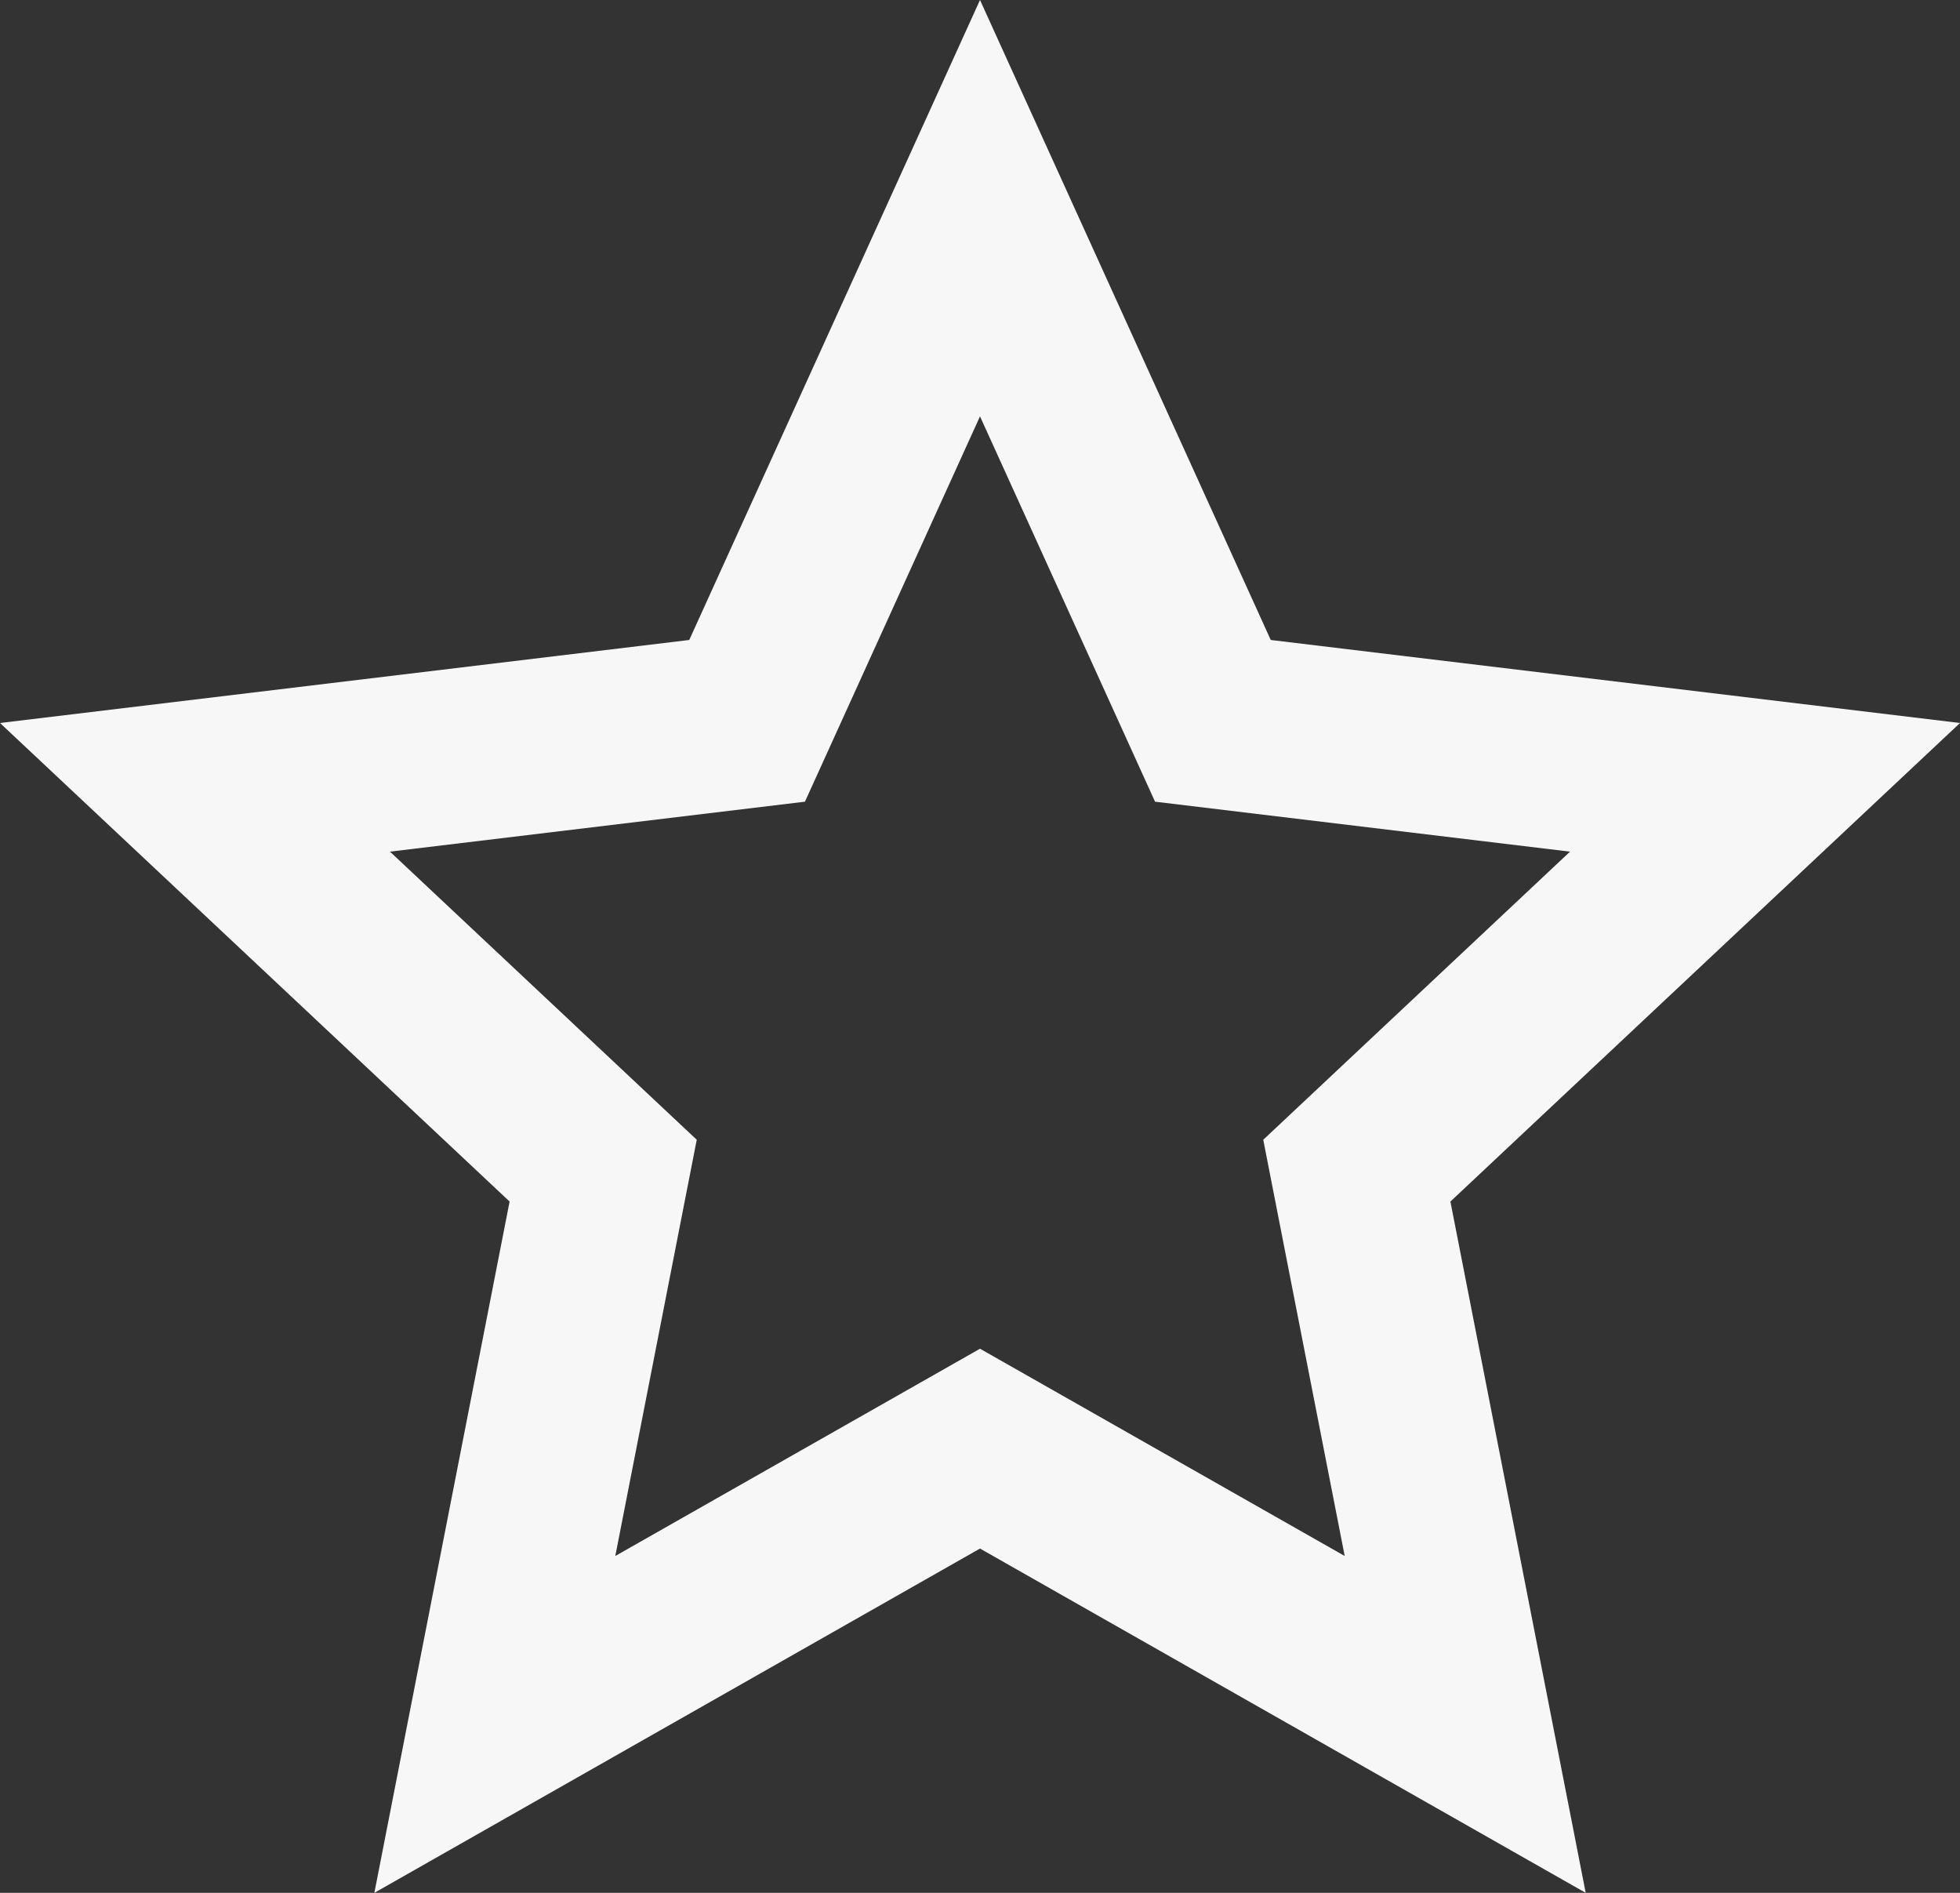
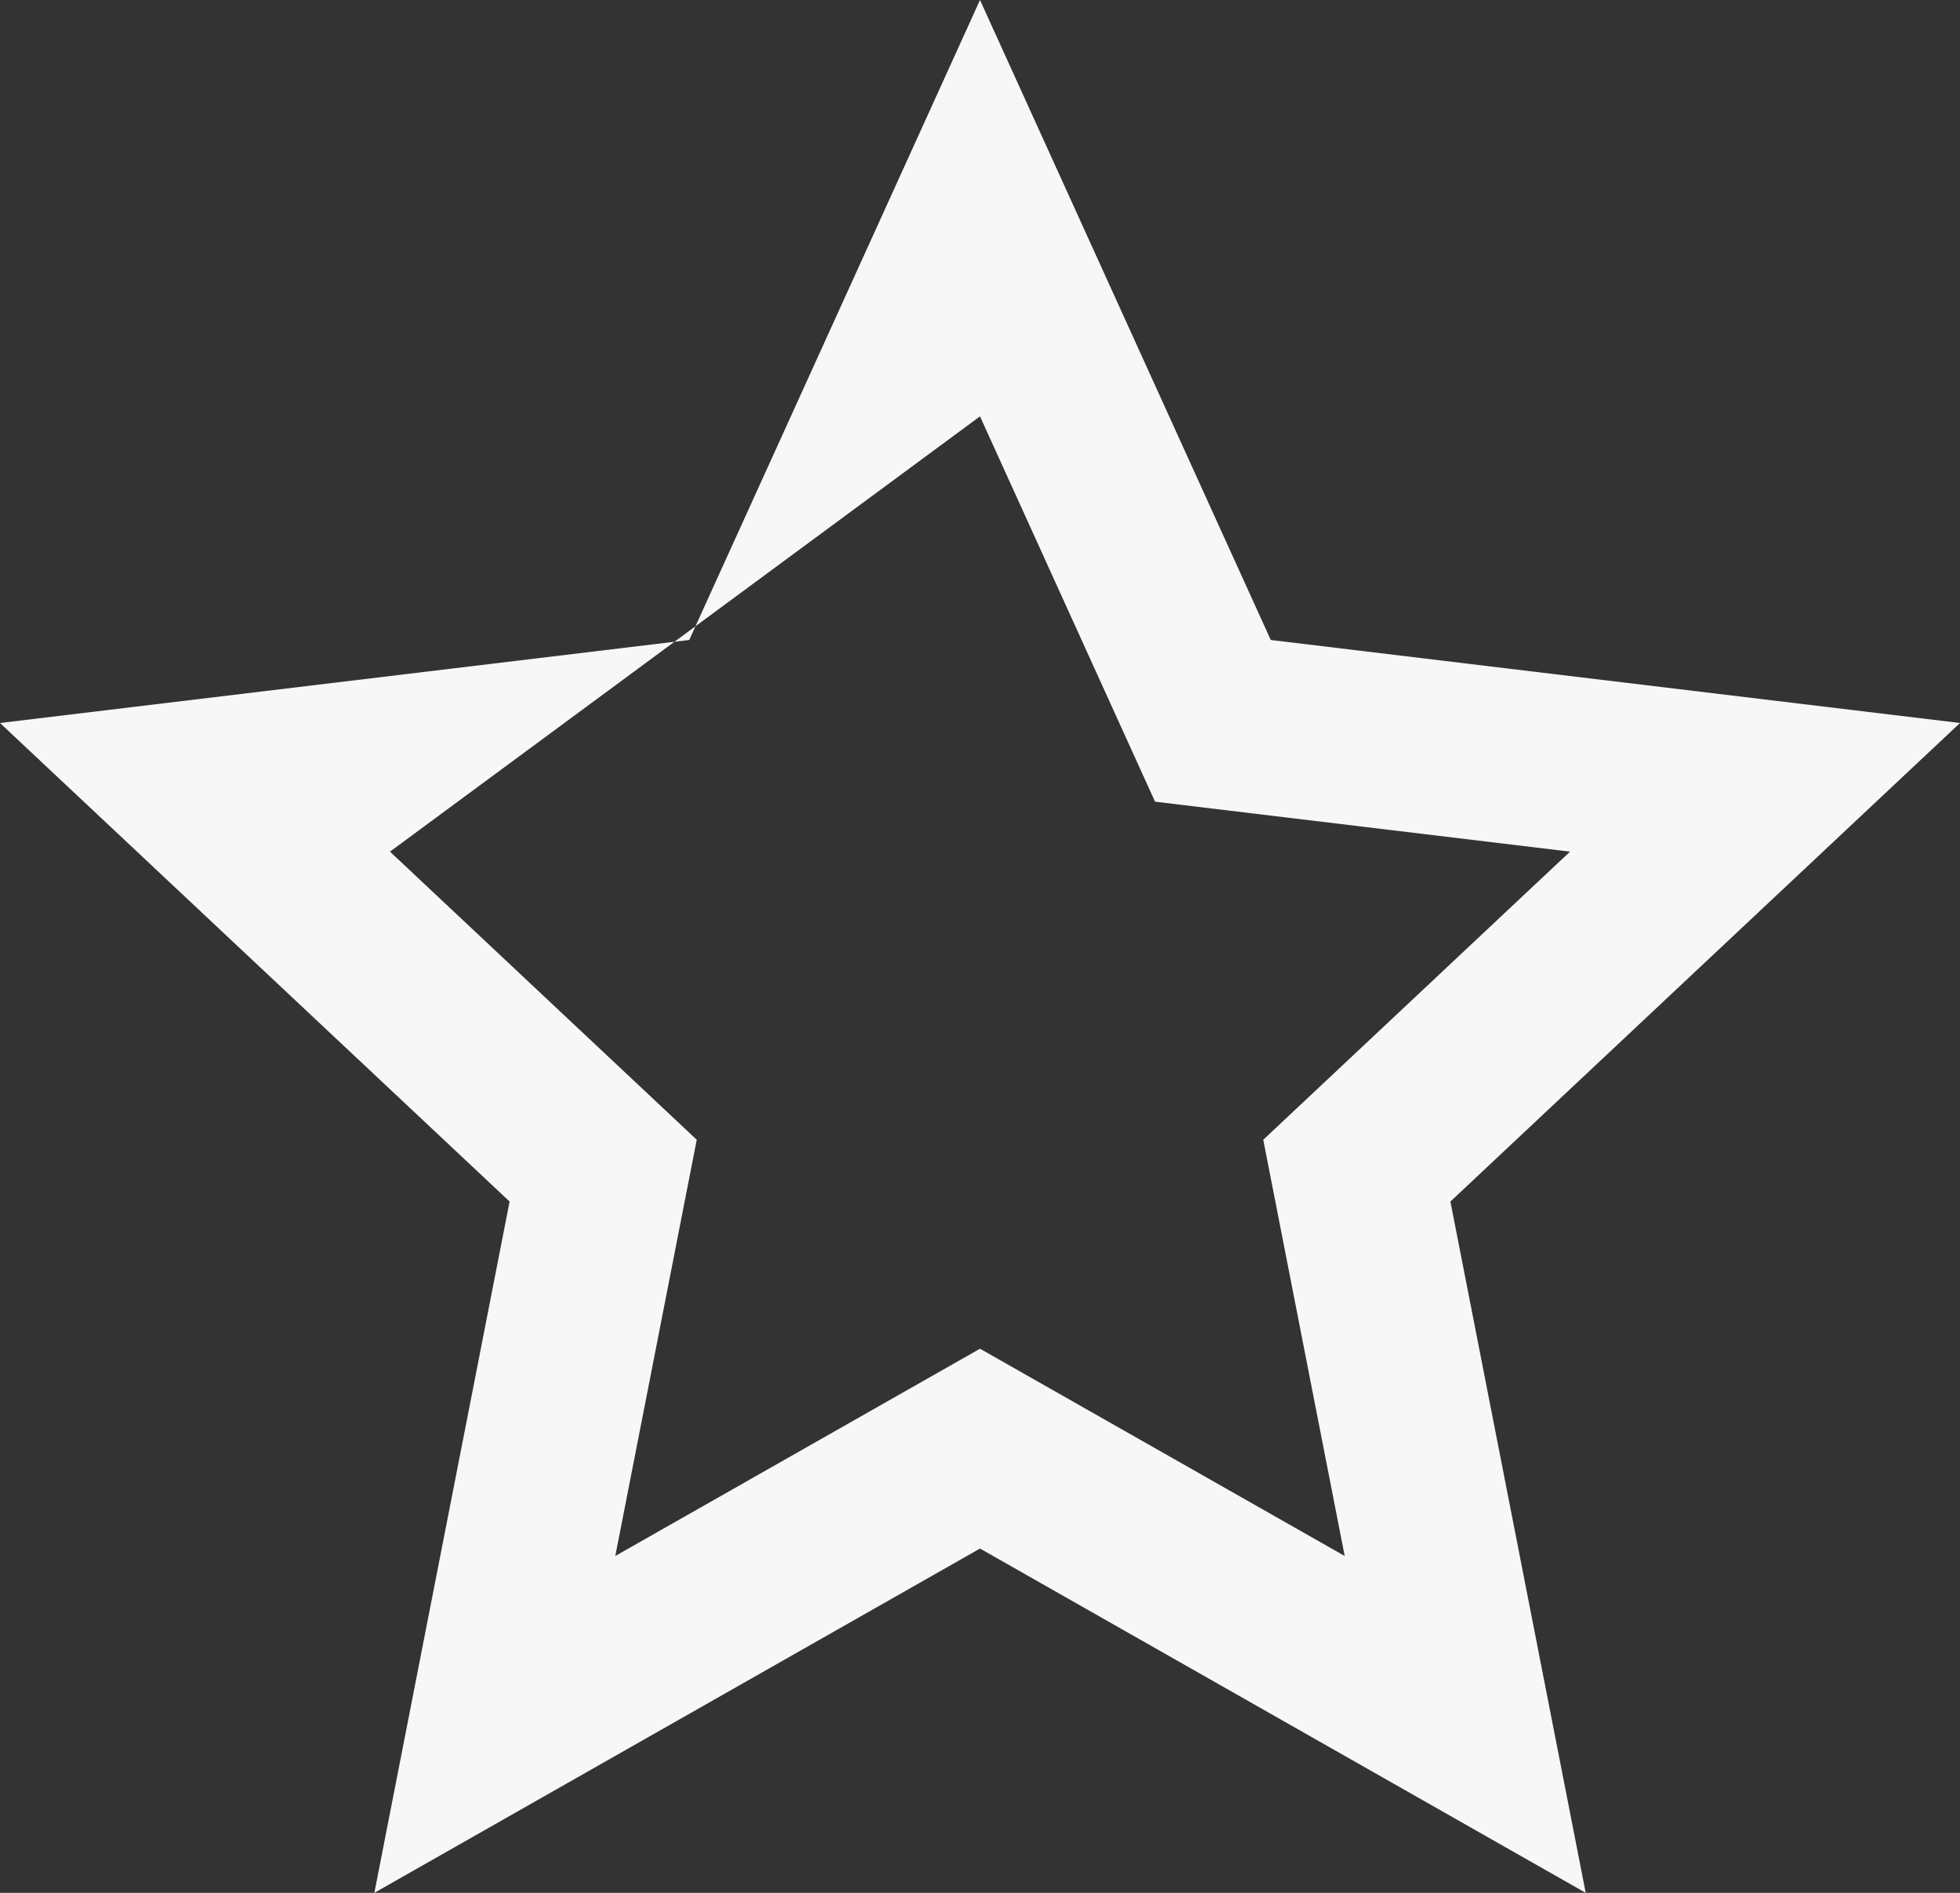
<svg xmlns="http://www.w3.org/2000/svg" width="29" height="28" viewBox="0 0 29 28" fill="none">
  <rect x="0" y="0" width="29" height="28" fill="#333333" stroke="none" />
-   <path d="M14.5 22.907L5.539 28L7.54 17.774L0 10.695L10.198 9.467L14.5 0L18.802 9.467L29 10.695L21.46 17.774L23.462 28L14.5 22.907ZM14.5 19.951L19.896 23.017L18.691 16.86L23.23 12.598L17.09 11.859L14.5 6.159L11.91 11.859L5.77 12.598L10.309 16.86L9.104 23.017L14.5 19.951Z" fill="#F7F7F7" />
+   <path d="M14.5 22.907L5.539 28L7.54 17.774L0 10.695L10.198 9.467L14.5 0L18.802 9.467L29 10.695L21.46 17.774L23.462 28L14.5 22.907ZM14.5 19.951L19.896 23.017L18.691 16.86L23.23 12.598L17.09 11.859L14.5 6.159L5.77 12.598L10.309 16.86L9.104 23.017L14.5 19.951Z" fill="#F7F7F7" />
</svg>